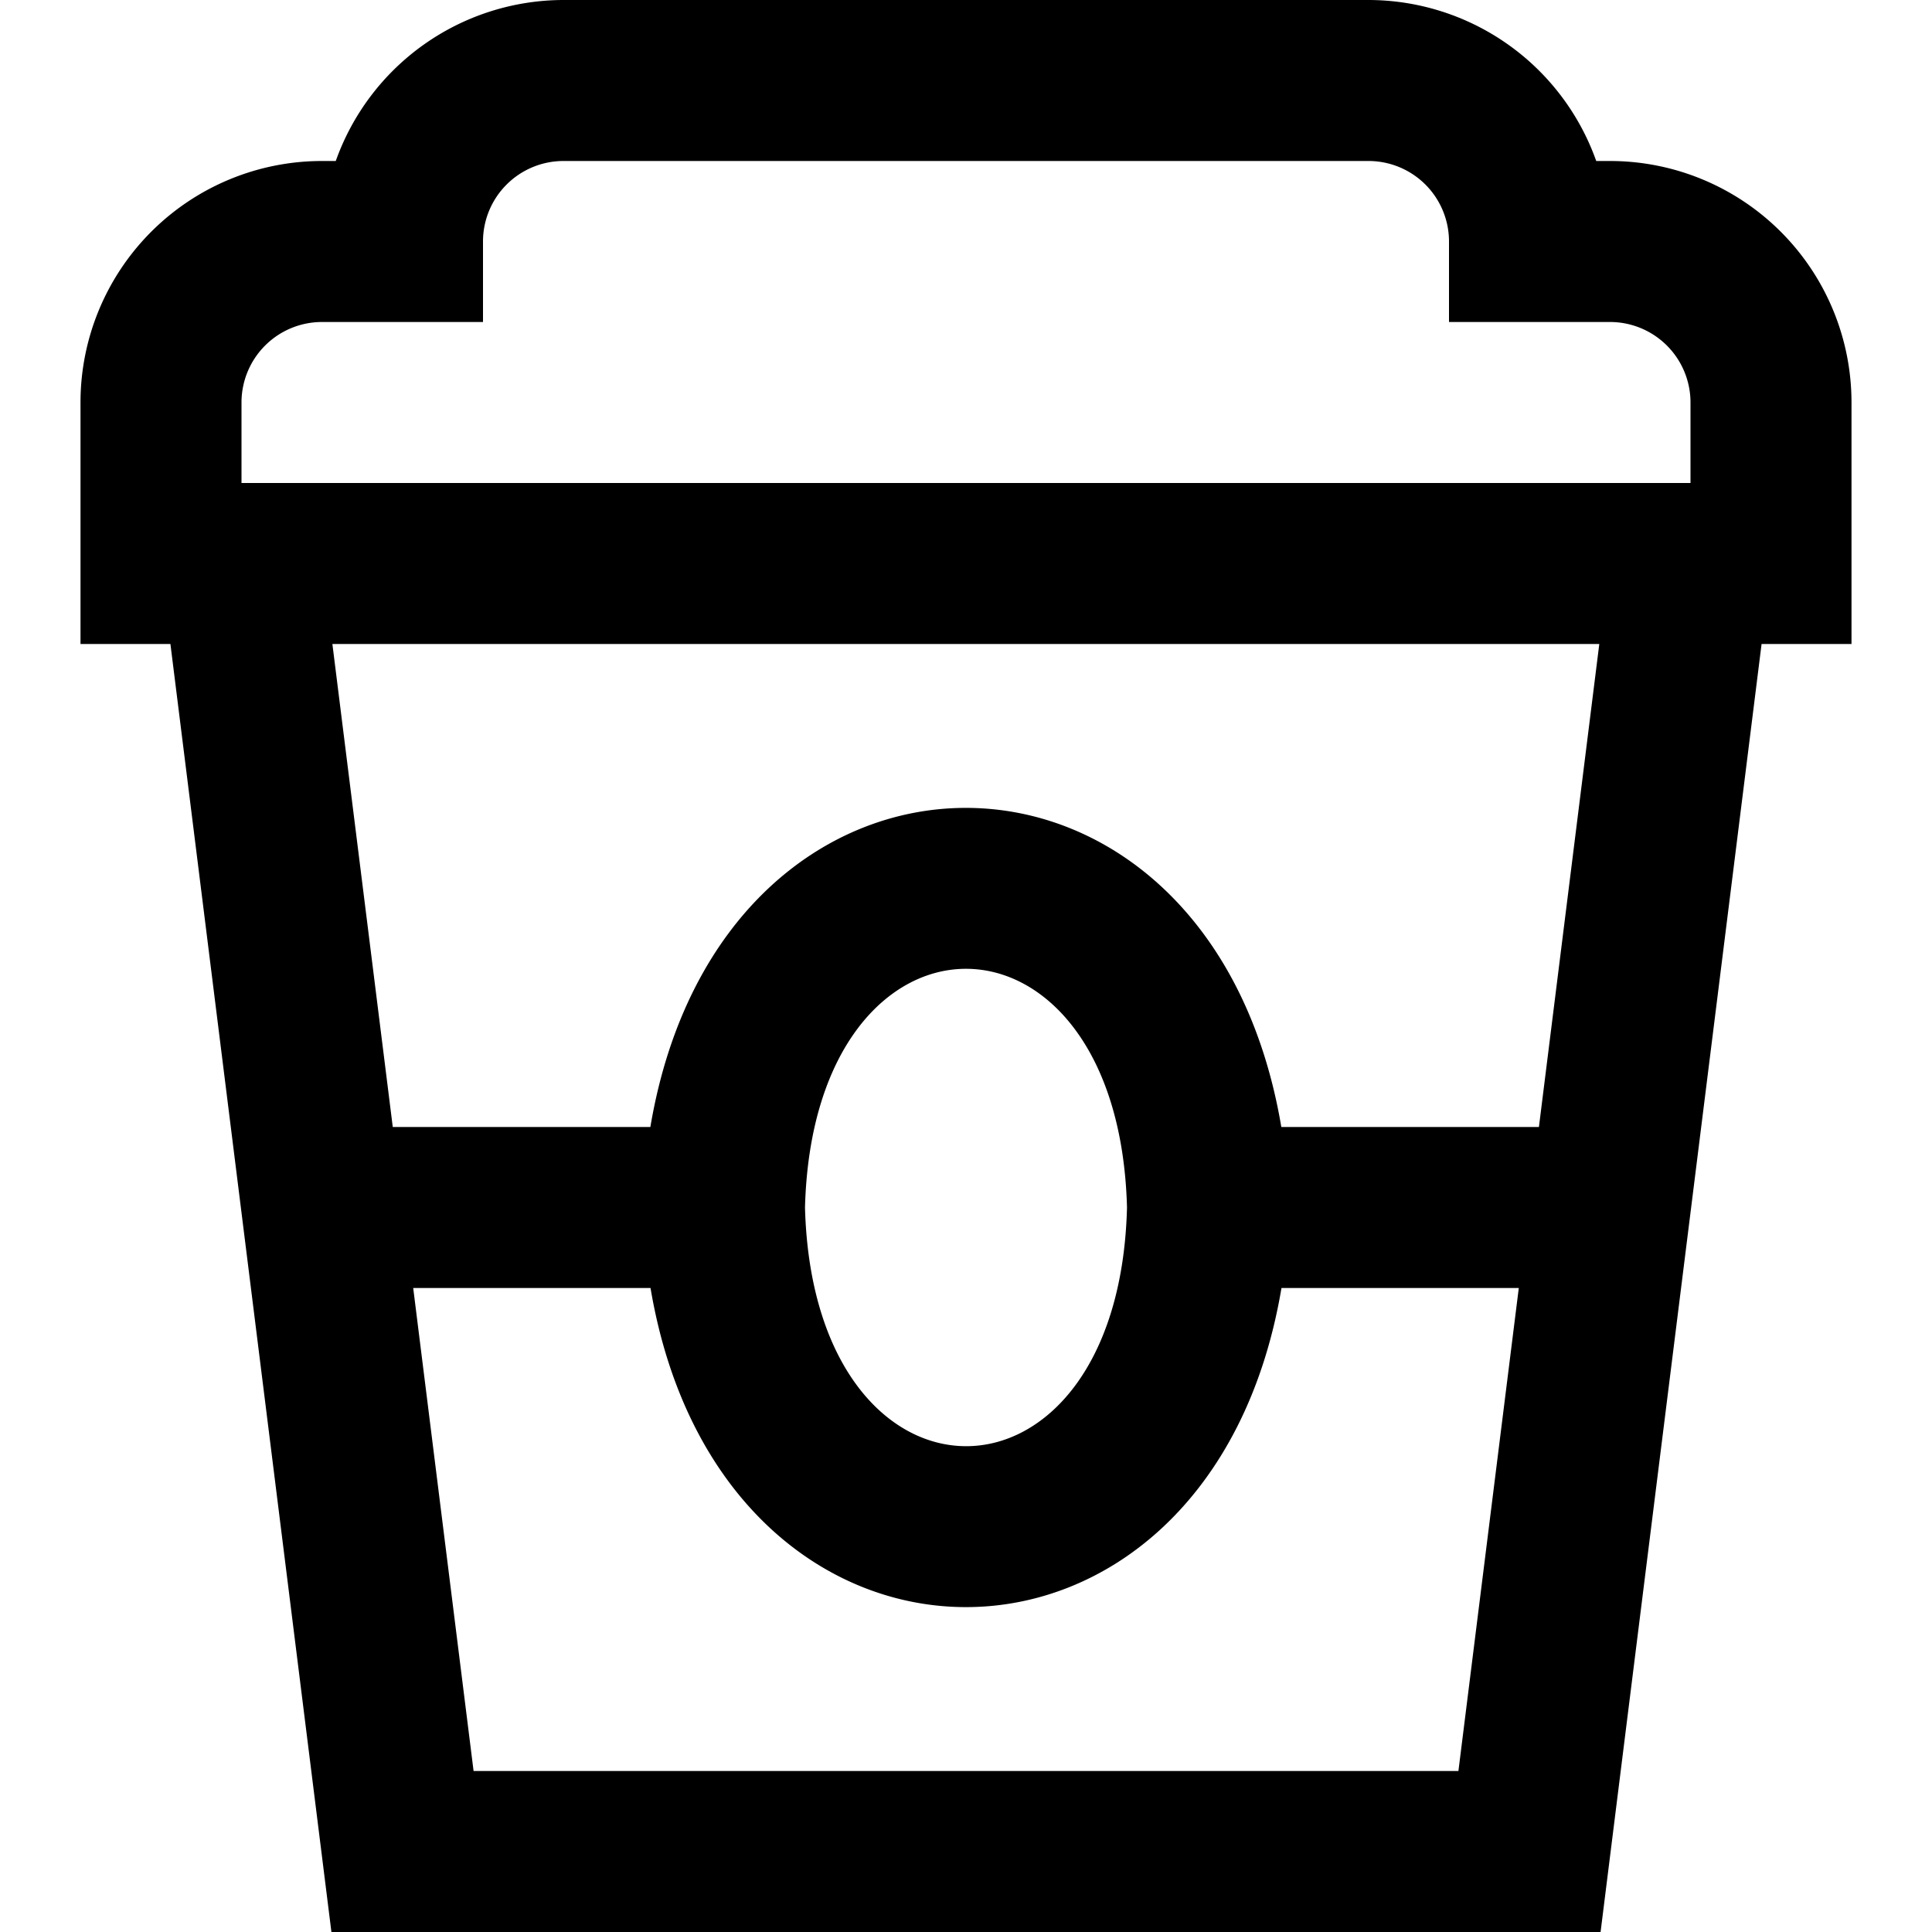
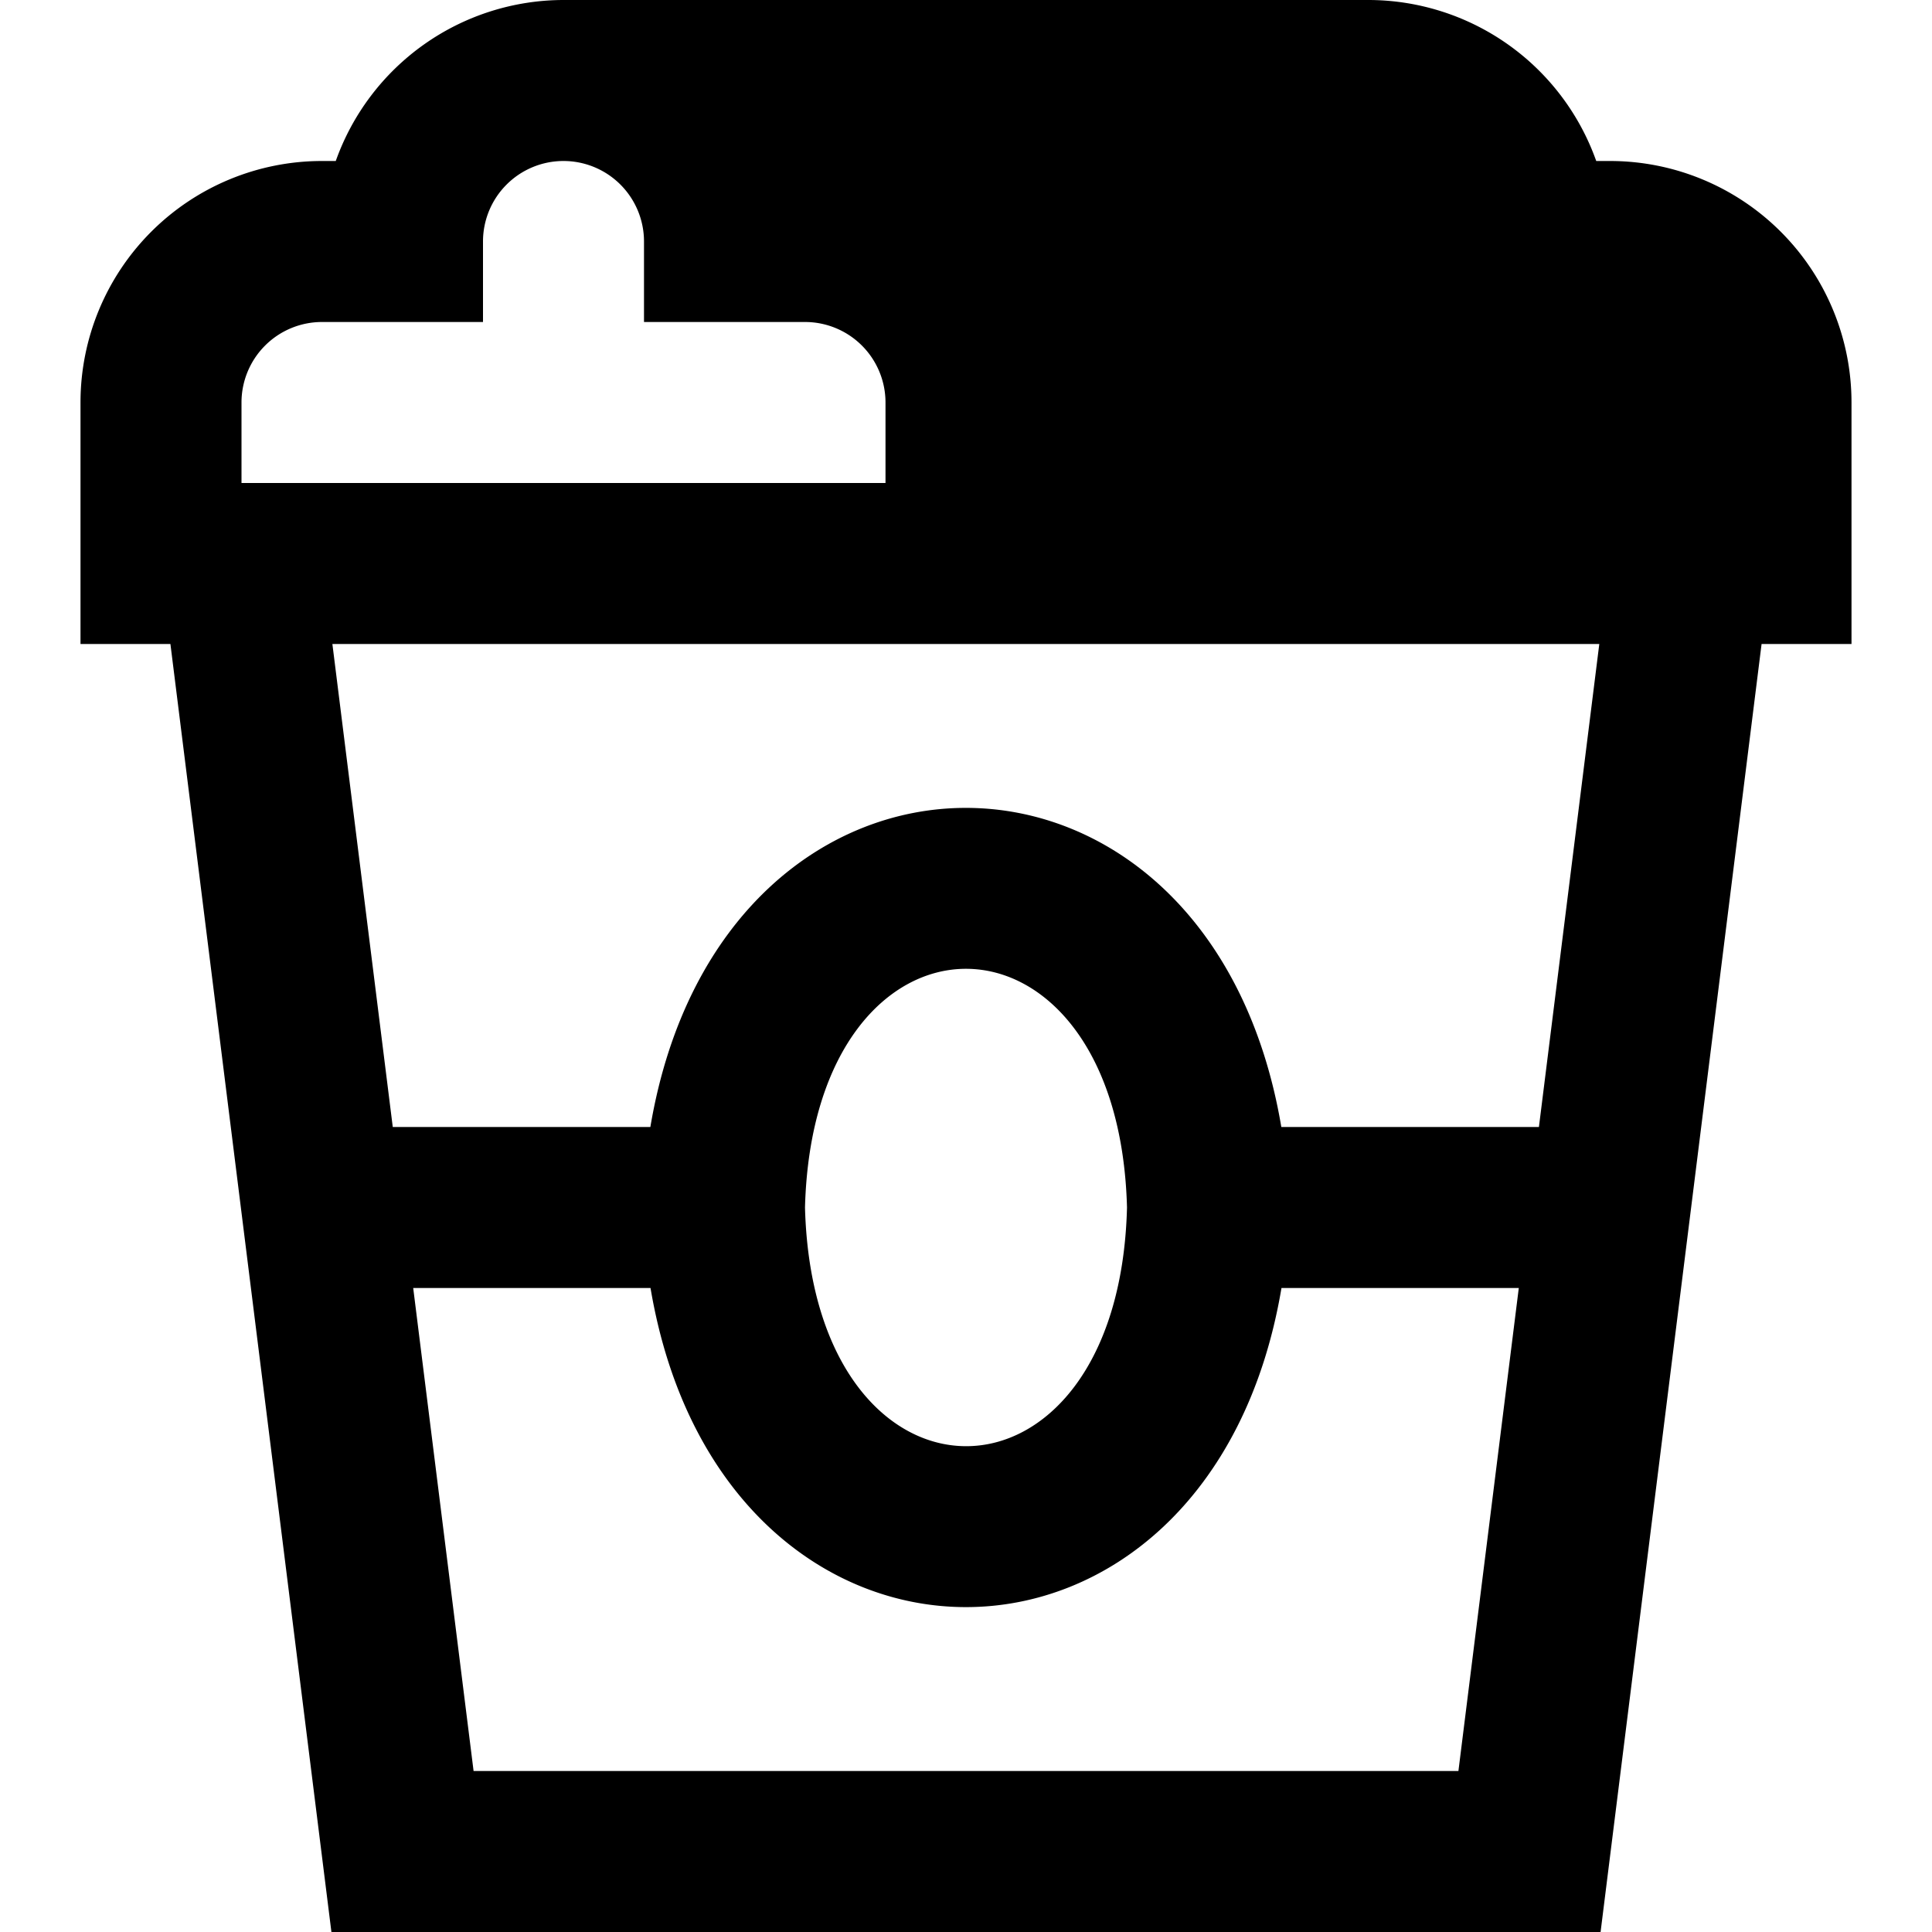
<svg xmlns="http://www.w3.org/2000/svg" id="Layer_1" data-name="Layer 1" viewBox="0 0 24 24" width="512" height="512">
-   <path d="M23,5a3,3,0,0,0-3-3h-.171A3.006,3.006,0,0,0,17,0H7A3.006,3.006,0,0,0,4.171,2H4A3,3,0,0,0,1,5V8H2.117l2,16H19.883l2-16H23ZM3,5A1,1,0,0,1,4,4H6V3A1,1,0,0,1,7,2H17a1,1,0,0,1,1,1V4h2a1,1,0,0,1,1,1V6H3ZM5.883,22l-.75-6H8.081c.892,5.287,6.948,5.284,7.838,0h2.948l-.75,6ZM10,15c.105-3.954,3.895-3.953,4,0C13.9,18.954,10.105,18.953,10,15Zm9.117-1h-3.2c-.892-5.287-6.947-5.284-7.838,0h-3.2l-.75-6H19.867Z" />
+   <path d="M23,5a3,3,0,0,0-3-3h-.171A3.006,3.006,0,0,0,17,0H7A3.006,3.006,0,0,0,4.171,2H4A3,3,0,0,0,1,5V8H2.117l2,16H19.883l2-16H23ZM3,5A1,1,0,0,1,4,4H6V3A1,1,0,0,1,7,2a1,1,0,0,1,1,1V4h2a1,1,0,0,1,1,1V6H3ZM5.883,22l-.75-6H8.081c.892,5.287,6.948,5.284,7.838,0h2.948l-.75,6ZM10,15c.105-3.954,3.895-3.953,4,0C13.9,18.954,10.105,18.953,10,15Zm9.117-1h-3.2c-.892-5.287-6.947-5.284-7.838,0h-3.2l-.75-6H19.867Z" />
</svg>